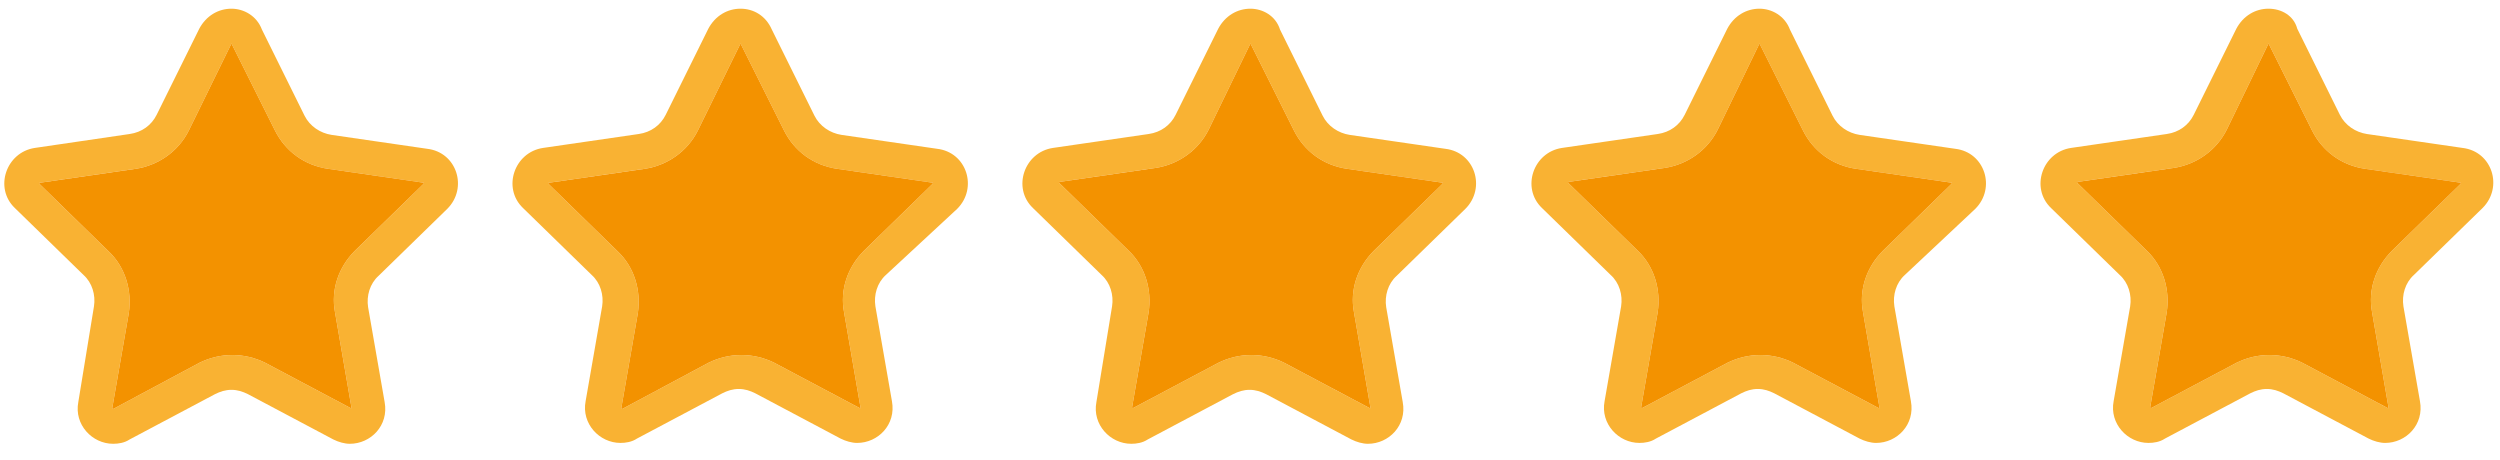
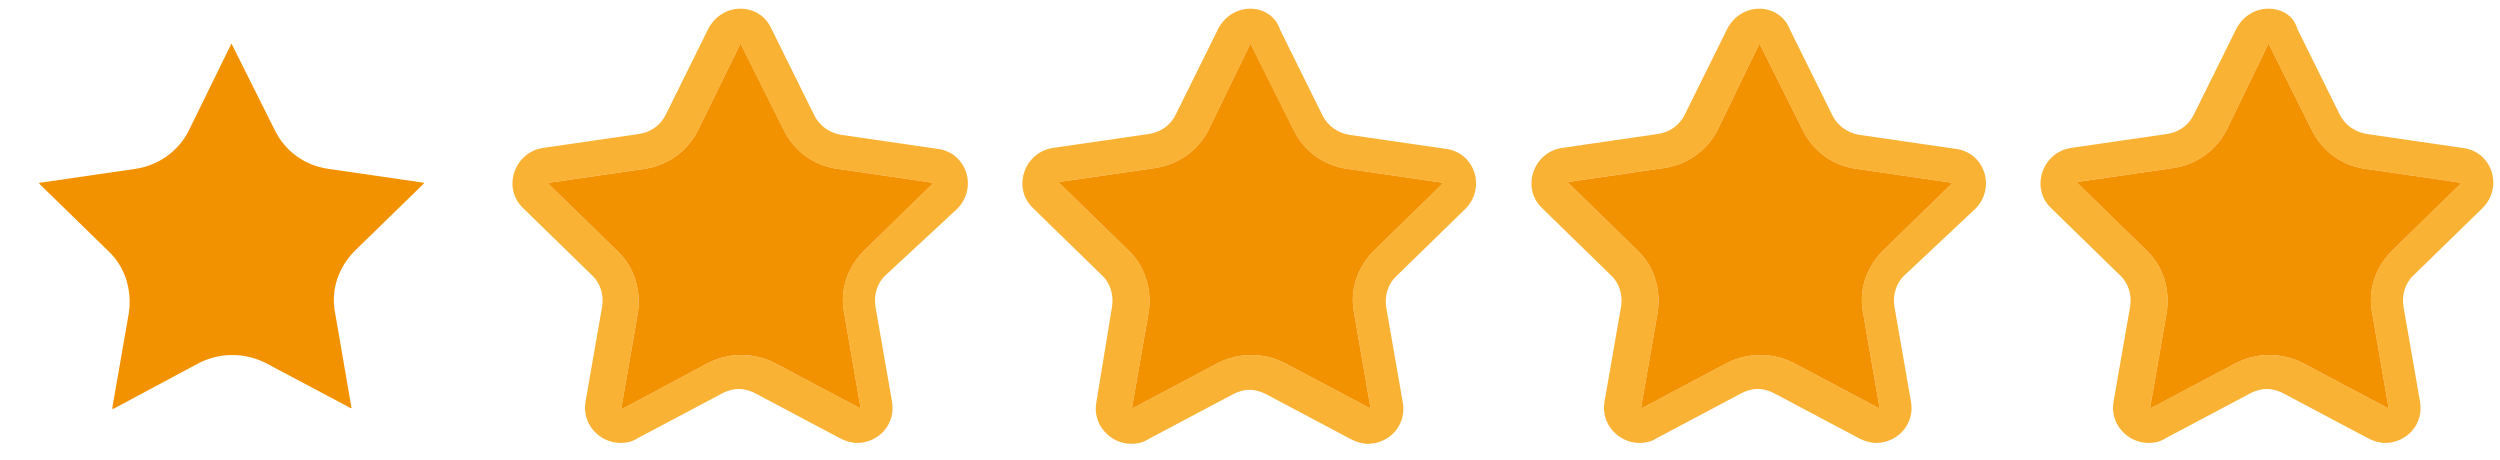
<svg xmlns="http://www.w3.org/2000/svg" version="1.1" id="Layer_1" x="0px" y="0px" viewBox="0 0 287.3 52.9" style="enable-background:new 0 0 287.3 52.9;" xml:space="preserve">
  <style type="text/css">
	.st0{fill:#F9B233;}
	.st1{fill:#F39200;}
</style>
  <g>
-     <path id="Icon_14_" class="st0" d="M26.6,5C26.6,5,26.6,5,26.6,5l5,10c1.2,2.4,3.4,4,6.1,4.4l11,1.6c0,0,0,0.1,0,0.1l-7.9,7.7   c-1.9,1.9-2.8,4.5-2.3,7.1l1.9,11c0,0,0,0-0.1,0c0,0,0,0,0,0l-9.8-5.2c-1.2-0.6-2.5-0.9-3.8-0.9c-1.3,0-2.6,0.3-3.8,0.9L13,47   c0,0-0.1,0-0.1-0.1L14.8,36c0.4-2.6-0.4-5.3-2.3-7.1l-8-7.8c0,0,0-0.1,0.1-0.1l11-1.6c2.6-0.4,4.9-2,6.1-4.4L26.6,5   C26.5,5,26.5,5,26.6,5 M26.6,1c-1.5,0-2.9,0.8-3.7,2.3L18,13.2c-0.6,1.2-1.7,2-3.1,2.2L4,17c-3.3,0.5-4.7,4.6-2.3,6.9l7.9,7.7   c1,0.9,1.4,2.3,1.2,3.6L9,46.2c-0.5,2.6,1.6,4.8,4,4.8c0.6,0,1.3-0.1,1.9-0.5l9.8-5.2c0.6-0.3,1.2-0.5,1.9-0.5s1.3,0.2,1.9,0.5   l9.8,5.2c0.6,0.3,1.3,0.5,1.9,0.5c2.4,0,4.5-2.1,4-4.8l-1.9-10.9c-0.2-1.3,0.2-2.7,1.2-3.6l7.9-7.7c2.4-2.4,1.1-6.5-2.3-6.9   l-11-1.6c-1.3-0.2-2.5-1-3.1-2.2l-4.9-9.9C29.5,1.8,28,1,26.6,1L26.6,1z" />
    <path class="st1" d="M26.6,5C26.6,5,26.6,5,26.6,5l5,10c1.2,2.4,3.4,4,6.1,4.4l11,1.6c0,0,0,0.1,0,0.1l-7.9,7.7   c-1.9,1.9-2.8,4.5-2.3,7.1l1.9,11c0,0,0,0-0.1,0c0,0,0,0,0,0l-9.8-5.2c-1.2-0.6-2.5-0.9-3.8-0.9c-1.3,0-2.6,0.3-3.8,0.9L13,47   c0,0-0.1,0-0.1-0.1L14.8,36c0.4-2.6-0.4-5.3-2.3-7.1l-8-7.8c0,0,0-0.1,0.1-0.1l11-1.6c2.6-0.4,4.9-2,6.1-4.4L26.6,5   C26.5,5,26.5,5,26.6,5" />
    <path id="Icon_00000125588161189027129180000017088330765168002450_" class="st0" d="M85.1,5C85.1,5,85.2,5,85.1,5l5,10   c1.2,2.4,3.4,4,6.1,4.4l11,1.6c0,0,0,0.1,0,0.1l-7.9,7.7c-1.9,1.9-2.8,4.5-2.3,7.1l1.9,11c0,0,0,0-0.1,0c0,0,0,0,0,0l-9.8-5.2   c-1.2-0.6-2.5-0.9-3.8-0.9c-1.3,0-2.6,0.3-3.8,0.9L71.5,47c0,0-0.1,0-0.1-0.1L73.3,36c0.4-2.6-0.4-5.3-2.3-7.1l-8-7.8   c0,0,0-0.1,0.1-0.1l11-1.6c2.6-0.4,4.9-2,6.1-4.4L85.1,5C85.1,5,85.1,5,85.1,5 M85.1,1c-1.5,0-2.9,0.8-3.7,2.3l-4.9,9.9   c-0.6,1.2-1.7,2-3.1,2.2l-11,1.6c-3.3,0.5-4.7,4.6-2.3,6.9l7.9,7.7c1,0.9,1.4,2.3,1.2,3.6l-1.9,10.9c-0.5,2.6,1.6,4.8,4,4.8   c0.6,0,1.3-0.1,1.9-0.5l9.8-5.2c0.6-0.3,1.2-0.5,1.9-0.5s1.3,0.2,1.9,0.5l9.8,5.2c0.6,0.3,1.3,0.5,1.9,0.5c2.4,0,4.5-2.1,4-4.8   l-1.9-10.9c-0.2-1.3,0.2-2.7,1.2-3.6L110,24c2.4-2.4,1.1-6.5-2.3-6.9l-11-1.6c-1.3-0.2-2.5-1-3.1-2.2l-4.9-9.9   C88,1.8,86.6,1,85.1,1L85.1,1z" />
    <path class="st1" d="M85.1,5C85.1,5,85.2,5,85.1,5l5,10c1.2,2.4,3.4,4,6.1,4.4l11,1.6c0,0,0,0.1,0,0.1l-7.9,7.7   c-1.9,1.9-2.8,4.5-2.3,7.1l1.9,11c0,0,0,0-0.1,0c0,0,0,0,0,0l-9.8-5.2c-1.2-0.6-2.5-0.9-3.8-0.9c-1.3,0-2.6,0.3-3.8,0.9L71.5,47   c0,0-0.1,0-0.1-0.1L73.3,36c0.4-2.6-0.4-5.3-2.3-7.1l-8-7.8c0,0,0-0.1,0.1-0.1l11-1.6c2.6-0.4,4.9-2,6.1-4.4L85.1,5   C85.1,5,85.1,5,85.1,5" />
    <path id="Icon_00000037670337144440180240000003335412790357711512_" class="st0" d="M143.7,5C143.7,5,143.7,5,143.7,5l5,10   c1.2,2.4,3.4,4,6.1,4.4l11,1.6c0,0,0,0.1,0,0.1l-7.9,7.7c-1.9,1.9-2.8,4.5-2.3,7.1l1.9,11c0,0,0,0-0.1,0c0,0,0,0,0,0l-9.8-5.2   c-1.2-0.6-2.5-0.9-3.8-0.9c-1.3,0-2.6,0.3-3.8,0.9l-9.8,5.2c0,0-0.1,0-0.1-0.1l1.9-10.9c0.4-2.6-0.4-5.3-2.3-7.1l-8-7.8   c0,0,0-0.1,0.1-0.1l11-1.6c2.6-0.4,4.9-2,6.1-4.4L143.7,5C143.6,5,143.6,5,143.7,5 M143.7,1c-1.5,0-2.9,0.8-3.7,2.3l-4.9,9.9   c-0.6,1.2-1.7,2-3.1,2.2l-11,1.6c-3.3,0.5-4.7,4.6-2.3,6.9l7.9,7.7c1,0.9,1.4,2.3,1.2,3.6L126,46.2c-0.5,2.6,1.6,4.8,4,4.8   c0.6,0,1.3-0.1,1.9-0.5l9.8-5.2c0.6-0.3,1.2-0.5,1.9-0.5s1.3,0.2,1.9,0.5l9.8,5.2c0.6,0.3,1.3,0.5,1.9,0.5c2.4,0,4.5-2.1,4-4.8   l-1.9-10.9c-0.2-1.3,0.2-2.7,1.2-3.6l7.9-7.7c2.4-2.4,1.1-6.5-2.3-6.9l-11-1.6c-1.3-0.2-2.5-1-3.1-2.2l-4.9-9.9   C146.6,1.8,145.1,1,143.7,1L143.7,1z" />
    <path class="st1" d="M143.7,5C143.7,5,143.7,5,143.7,5l5,10c1.2,2.4,3.4,4,6.1,4.4l11,1.6c0,0,0,0.1,0,0.1l-7.9,7.7   c-1.9,1.9-2.8,4.5-2.3,7.1l1.9,11c0,0,0,0-0.1,0c0,0,0,0,0,0l-9.8-5.2c-1.2-0.6-2.5-0.9-3.8-0.9c-1.3,0-2.6,0.3-3.8,0.9l-9.8,5.2   c0,0-0.1,0-0.1-0.1l1.9-10.9c0.4-2.6-0.4-5.3-2.3-7.1l-8-7.8c0,0,0-0.1,0.1-0.1l11-1.6c2.6-0.4,4.9-2,6.1-4.4L143.7,5   C143.6,5,143.6,5,143.7,5" />
    <path id="Icon_00000021805171851145045620000009491231949402170009_" class="st0" d="M202.2,5C202.2,5,202.2,5,202.2,5l5,10   c1.2,2.4,3.4,4,6.1,4.4l11,1.6c0,0,0,0.1,0,0.1l-7.9,7.7c-1.9,1.9-2.8,4.5-2.3,7.1l1.9,11c0,0,0,0-0.1,0c0,0,0,0,0,0l-9.8-5.2   c-1.2-0.6-2.5-0.9-3.8-0.9c-1.3,0-2.6,0.3-3.8,0.9l-9.8,5.2c0,0-0.1,0-0.1-0.1l1.9-10.9c0.4-2.6-0.4-5.3-2.3-7.1l-8-7.8   c0,0,0-0.1,0.1-0.1l11-1.6c2.6-0.4,4.9-2,6.1-4.4L202.2,5C202.1,5,202.2,5,202.2,5 M202.2,1c-1.5,0-2.9,0.8-3.7,2.3l-4.9,9.9   c-0.6,1.2-1.7,2-3.1,2.2l-11,1.6c-3.3,0.5-4.7,4.6-2.3,6.9l7.9,7.7c1,0.9,1.4,2.3,1.2,3.6l-1.9,10.9c-0.5,2.6,1.6,4.8,4,4.8   c0.6,0,1.3-0.1,1.9-0.5l9.8-5.2c0.6-0.3,1.2-0.5,1.9-0.5s1.3,0.2,1.9,0.5l9.8,5.2c0.6,0.3,1.3,0.5,1.9,0.5c2.4,0,4.5-2.1,4-4.8   l-1.9-10.9c-0.2-1.3,0.2-2.7,1.2-3.6L227,24c2.4-2.4,1.1-6.5-2.3-6.9l-11-1.6c-1.3-0.2-2.5-1-3.1-2.2l-4.9-9.9   C205.1,1.8,203.6,1,202.2,1L202.2,1z" />
    <path class="st1" d="M202.2,5C202.2,5,202.2,5,202.2,5l5,10c1.2,2.4,3.4,4,6.1,4.4l11,1.6c0,0,0,0.1,0,0.1l-7.9,7.7   c-1.9,1.9-2.8,4.5-2.3,7.1l1.9,11c0,0,0,0-0.1,0c0,0,0,0,0,0l-9.8-5.2c-1.2-0.6-2.5-0.9-3.8-0.9c-1.3,0-2.6,0.3-3.8,0.9l-9.8,5.2   c0,0-0.1,0-0.1-0.1l1.9-10.9c0.4-2.6-0.4-5.3-2.3-7.1l-8-7.8c0,0,0-0.1,0.1-0.1l11-1.6c2.6-0.4,4.9-2,6.1-4.4L202.2,5   C202.1,5,202.2,5,202.2,5" />
    <path id="Icon_00000036236115841155973330000017217754713071008145_" class="st0" d="M260.7,5C260.8,5,260.8,5,260.7,5l5,10   c1.2,2.4,3.4,4,6.1,4.4l11,1.6c0,0,0,0.1,0,0.1l-7.9,7.7c-1.9,1.9-2.8,4.5-2.3,7.1l1.9,11c0,0,0,0-0.1,0c0,0,0,0,0,0l-9.8-5.2   c-1.2-0.6-2.5-0.9-3.8-0.9c-1.3,0-2.6,0.3-3.8,0.9l-9.8,5.2c0,0-0.1,0-0.1-0.1l1.9-10.9c0.4-2.6-0.4-5.3-2.3-7.1l-8-7.8   c0,0,0-0.1,0.1-0.1l11-1.6c2.6-0.4,4.9-2,6.1-4.4L260.7,5C260.7,5,260.7,5,260.7,5 M260.7,1c-1.5,0-2.9,0.8-3.7,2.3l-4.9,9.9   c-0.6,1.2-1.7,2-3.1,2.2l-11,1.6c-3.3,0.5-4.7,4.6-2.3,6.9l7.9,7.7c1,0.9,1.4,2.3,1.2,3.6l-1.9,10.9c-0.5,2.6,1.6,4.8,4,4.8   c0.6,0,1.3-0.1,1.9-0.5l9.8-5.2c0.6-0.3,1.2-0.5,1.9-0.5s1.3,0.2,1.9,0.5l9.8,5.2c0.6,0.3,1.3,0.5,1.9,0.5c2.4,0,4.5-2.1,4-4.8   l-1.9-10.9c-0.2-1.3,0.2-2.7,1.2-3.6l7.9-7.7c2.4-2.4,1.1-6.5-2.3-6.9l-11-1.6c-1.3-0.2-2.5-1-3.1-2.2l-4.9-9.9   C263.6,1.8,262.2,1,260.7,1L260.7,1z" />
    <path class="st1" d="M260.7,5C260.8,5,260.8,5,260.7,5l5,10c1.2,2.4,3.4,4,6.1,4.4l11,1.6c0,0,0,0.1,0,0.1l-7.9,7.7   c-1.9,1.9-2.8,4.5-2.3,7.1l1.9,11c0,0,0,0-0.1,0c0,0,0,0,0,0l-9.8-5.2c-1.2-0.6-2.5-0.9-3.8-0.9c-1.3,0-2.6,0.3-3.8,0.9l-9.8,5.2   c0,0-0.1,0-0.1-0.1l1.9-10.9c0.4-2.6-0.4-5.3-2.3-7.1l-8-7.8c0,0,0-0.1,0.1-0.1l11-1.6c2.6-0.4,4.9-2,6.1-4.4L260.7,5   C260.7,5,260.7,5,260.7,5" />
  </g>
</svg>